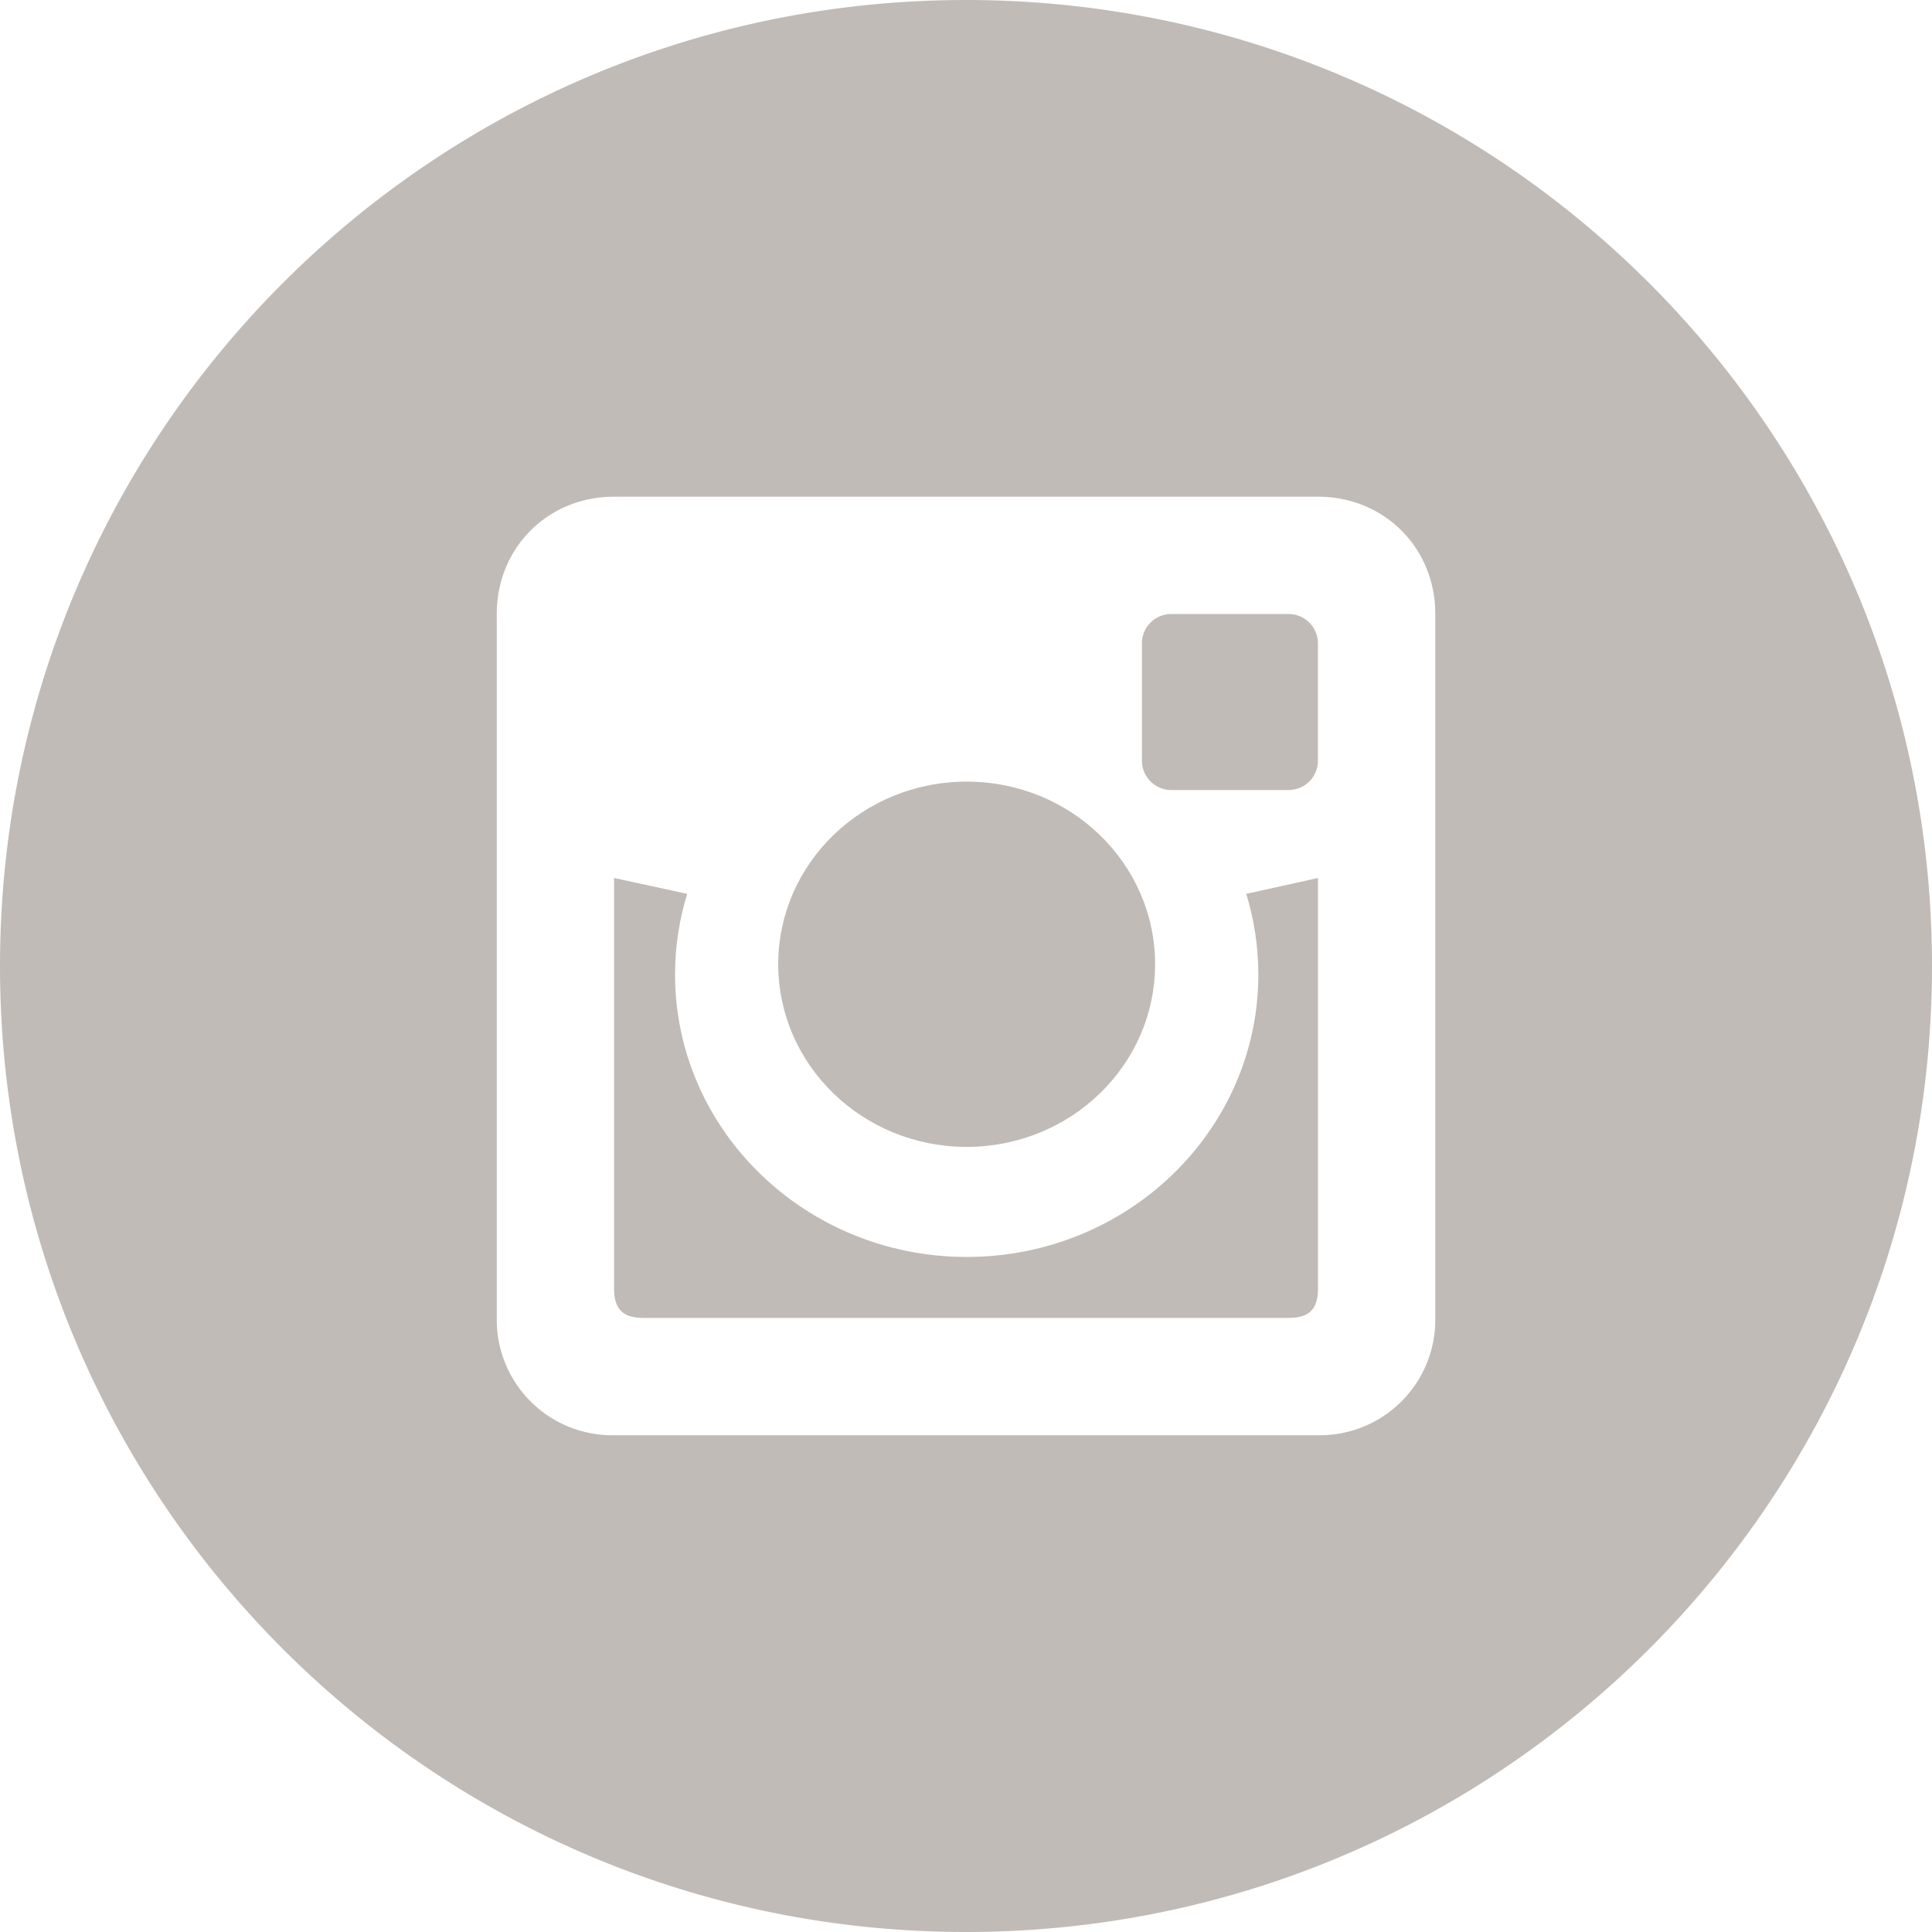
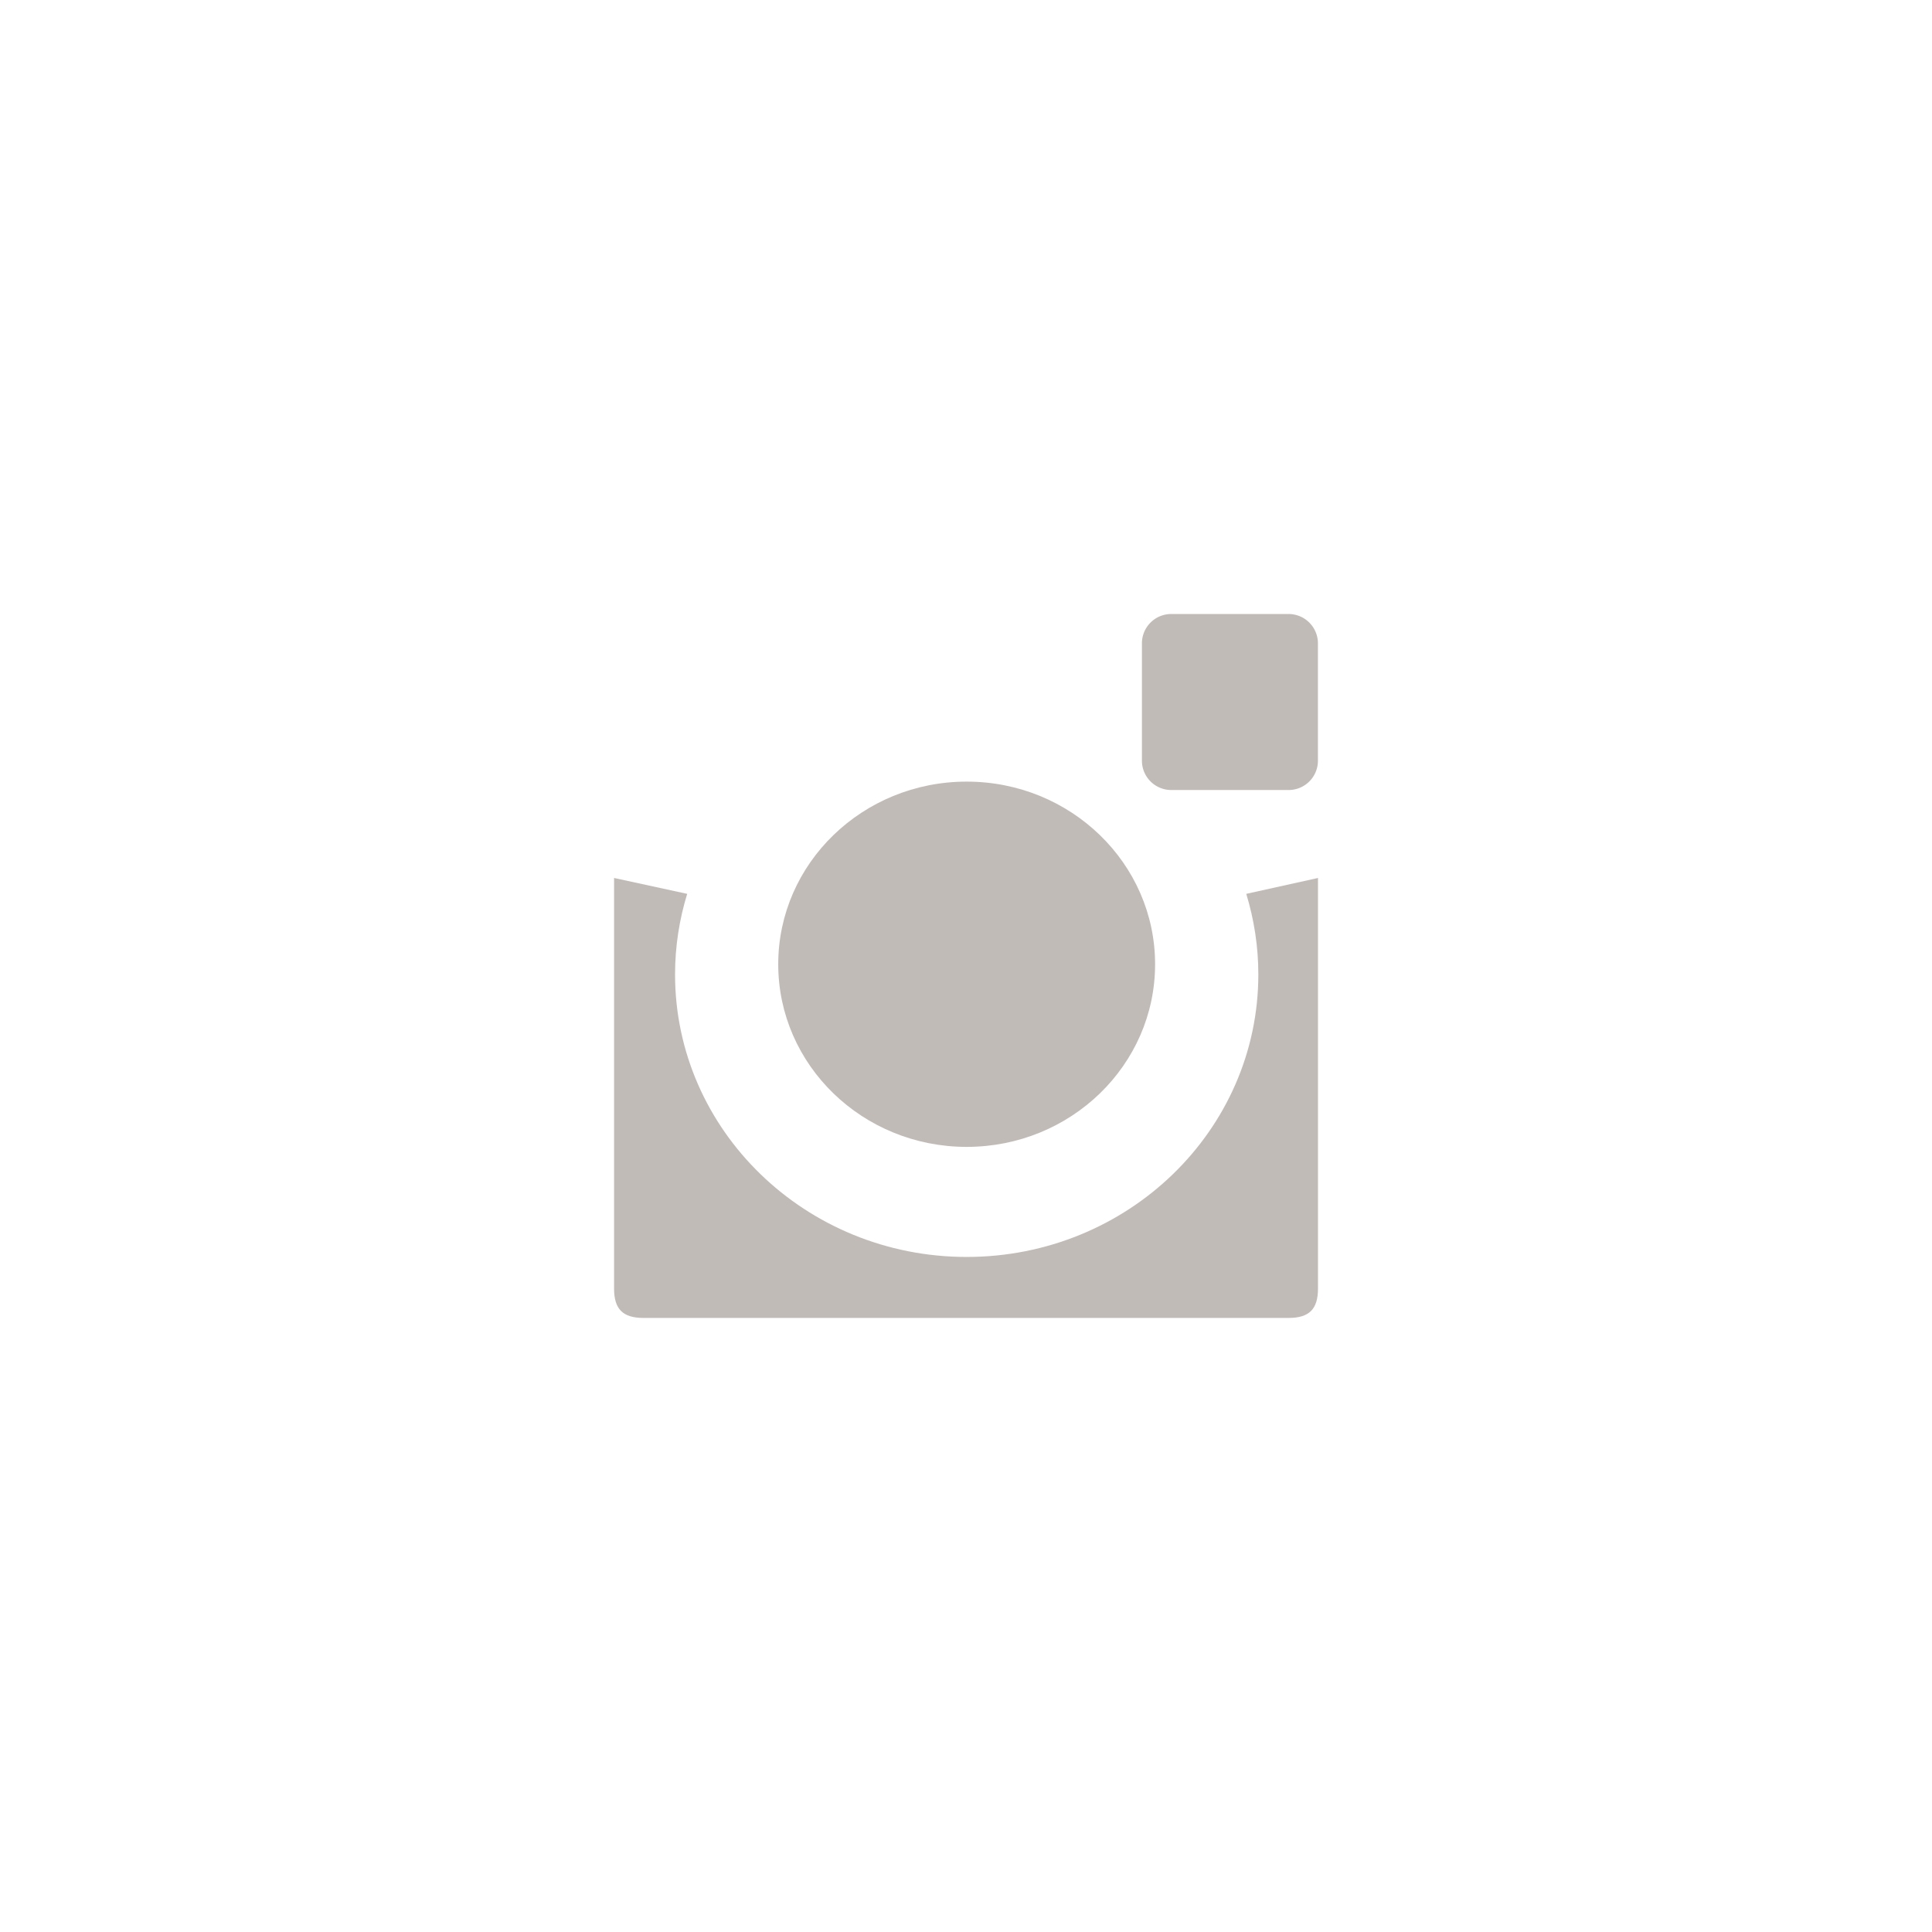
<svg xmlns="http://www.w3.org/2000/svg" viewBox="0 0 32 32" xml:space="preserve">
  <path d="M20.842 16.139c0 2.584-2.163 4.68-4.831 4.68-2.666 0-4.83-2.097-4.83-4.68 0-.464.071-.911.201-1.334l-1.211-.263v6.801c0 .341.146.486.486.486h10.687c.34 0 .486-.145.486-.486v-6.801l-1.188.263c.129.424.2.87.2 1.334z" fill="#c1bbb7" class="fill-000000" />
  <ellipse cx="16.011" cy="15.971" rx="3.121" ry="3.025" fill="#c1bbb7" class="fill-000000" />
-   <path d="M16 0C7.164 0 0 7.163 0 16s7.164 16 16 16 16-7.164 16-16S24.836 0 16 0zm7.773 21.829a1.913 1.913 0 0 1-1.943 1.943H10.171a1.913 1.913 0 0 1-1.943-1.943V10.17c0-1.097.846-1.943 1.943-1.943H21.83c1.097 0 1.943.846 1.943 1.943v11.659z" fill="#c1bbb7" class="fill-000000" />
  <path d="M21.344 10.17H19.4a.485.485 0 0 0-.486.486v1.943c0 .269.217.486.486.486h1.943a.485.485 0 0 0 .486-.486v-1.943a.486.486 0 0 0-.485-.486z" fill="#c1bbb7" class="fill-000000" />
</svg>